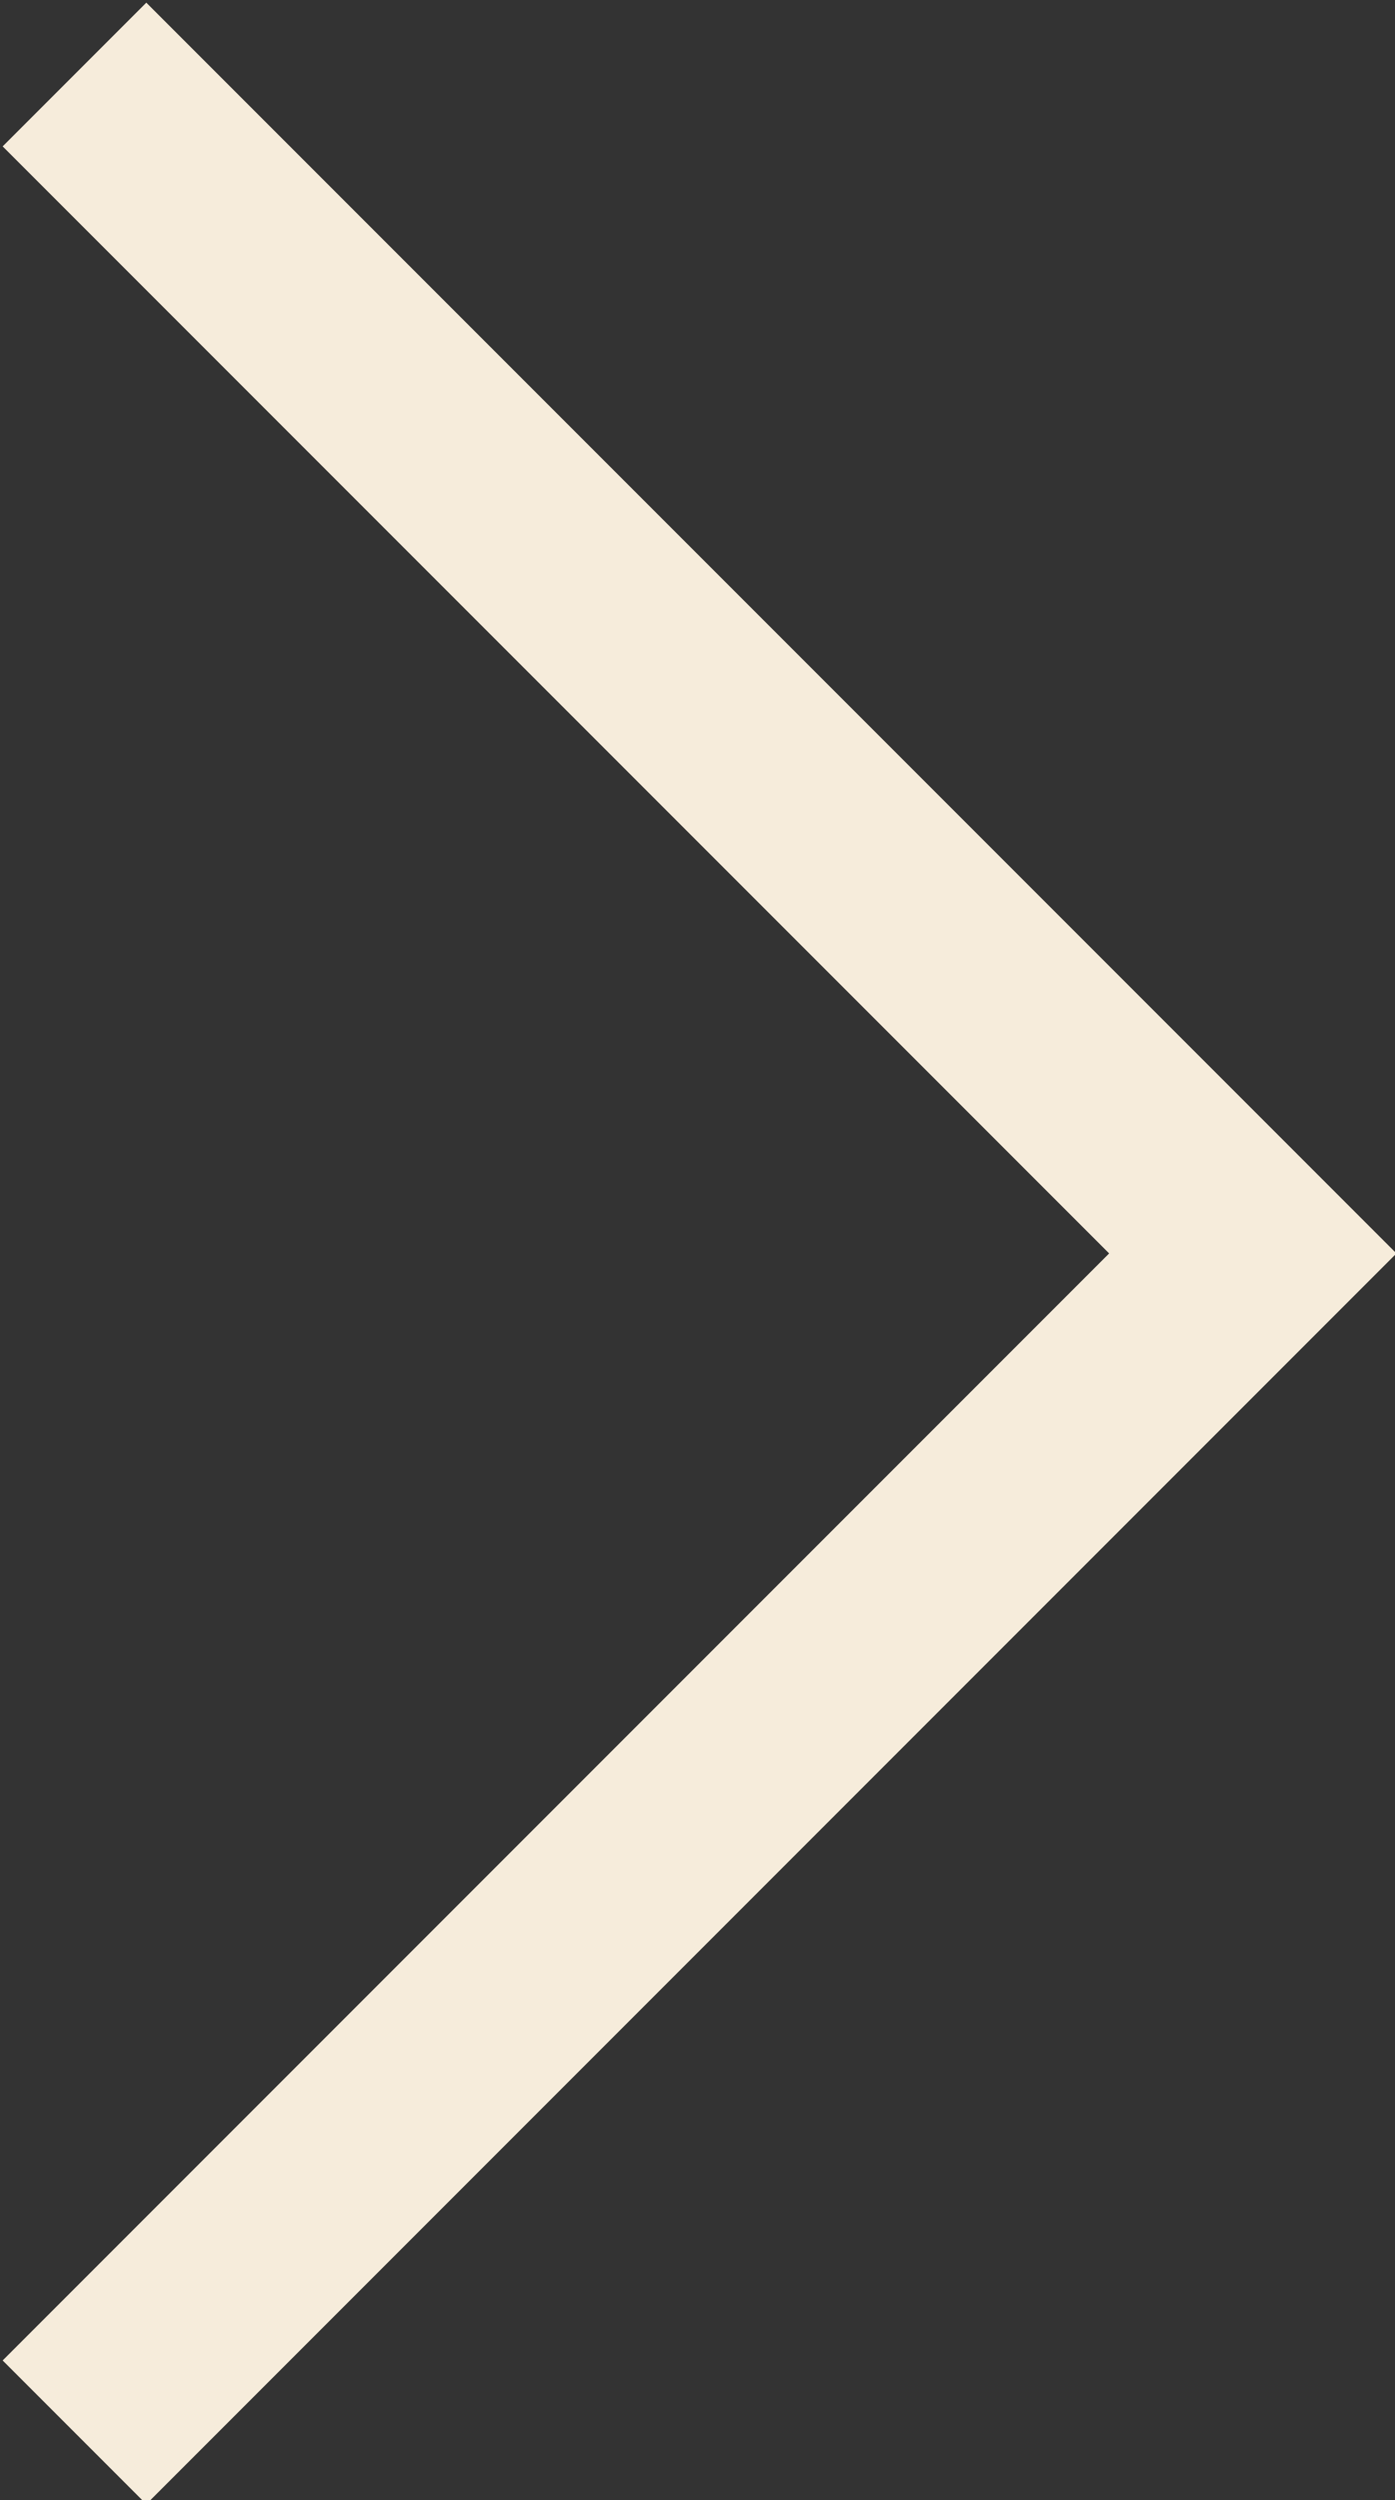
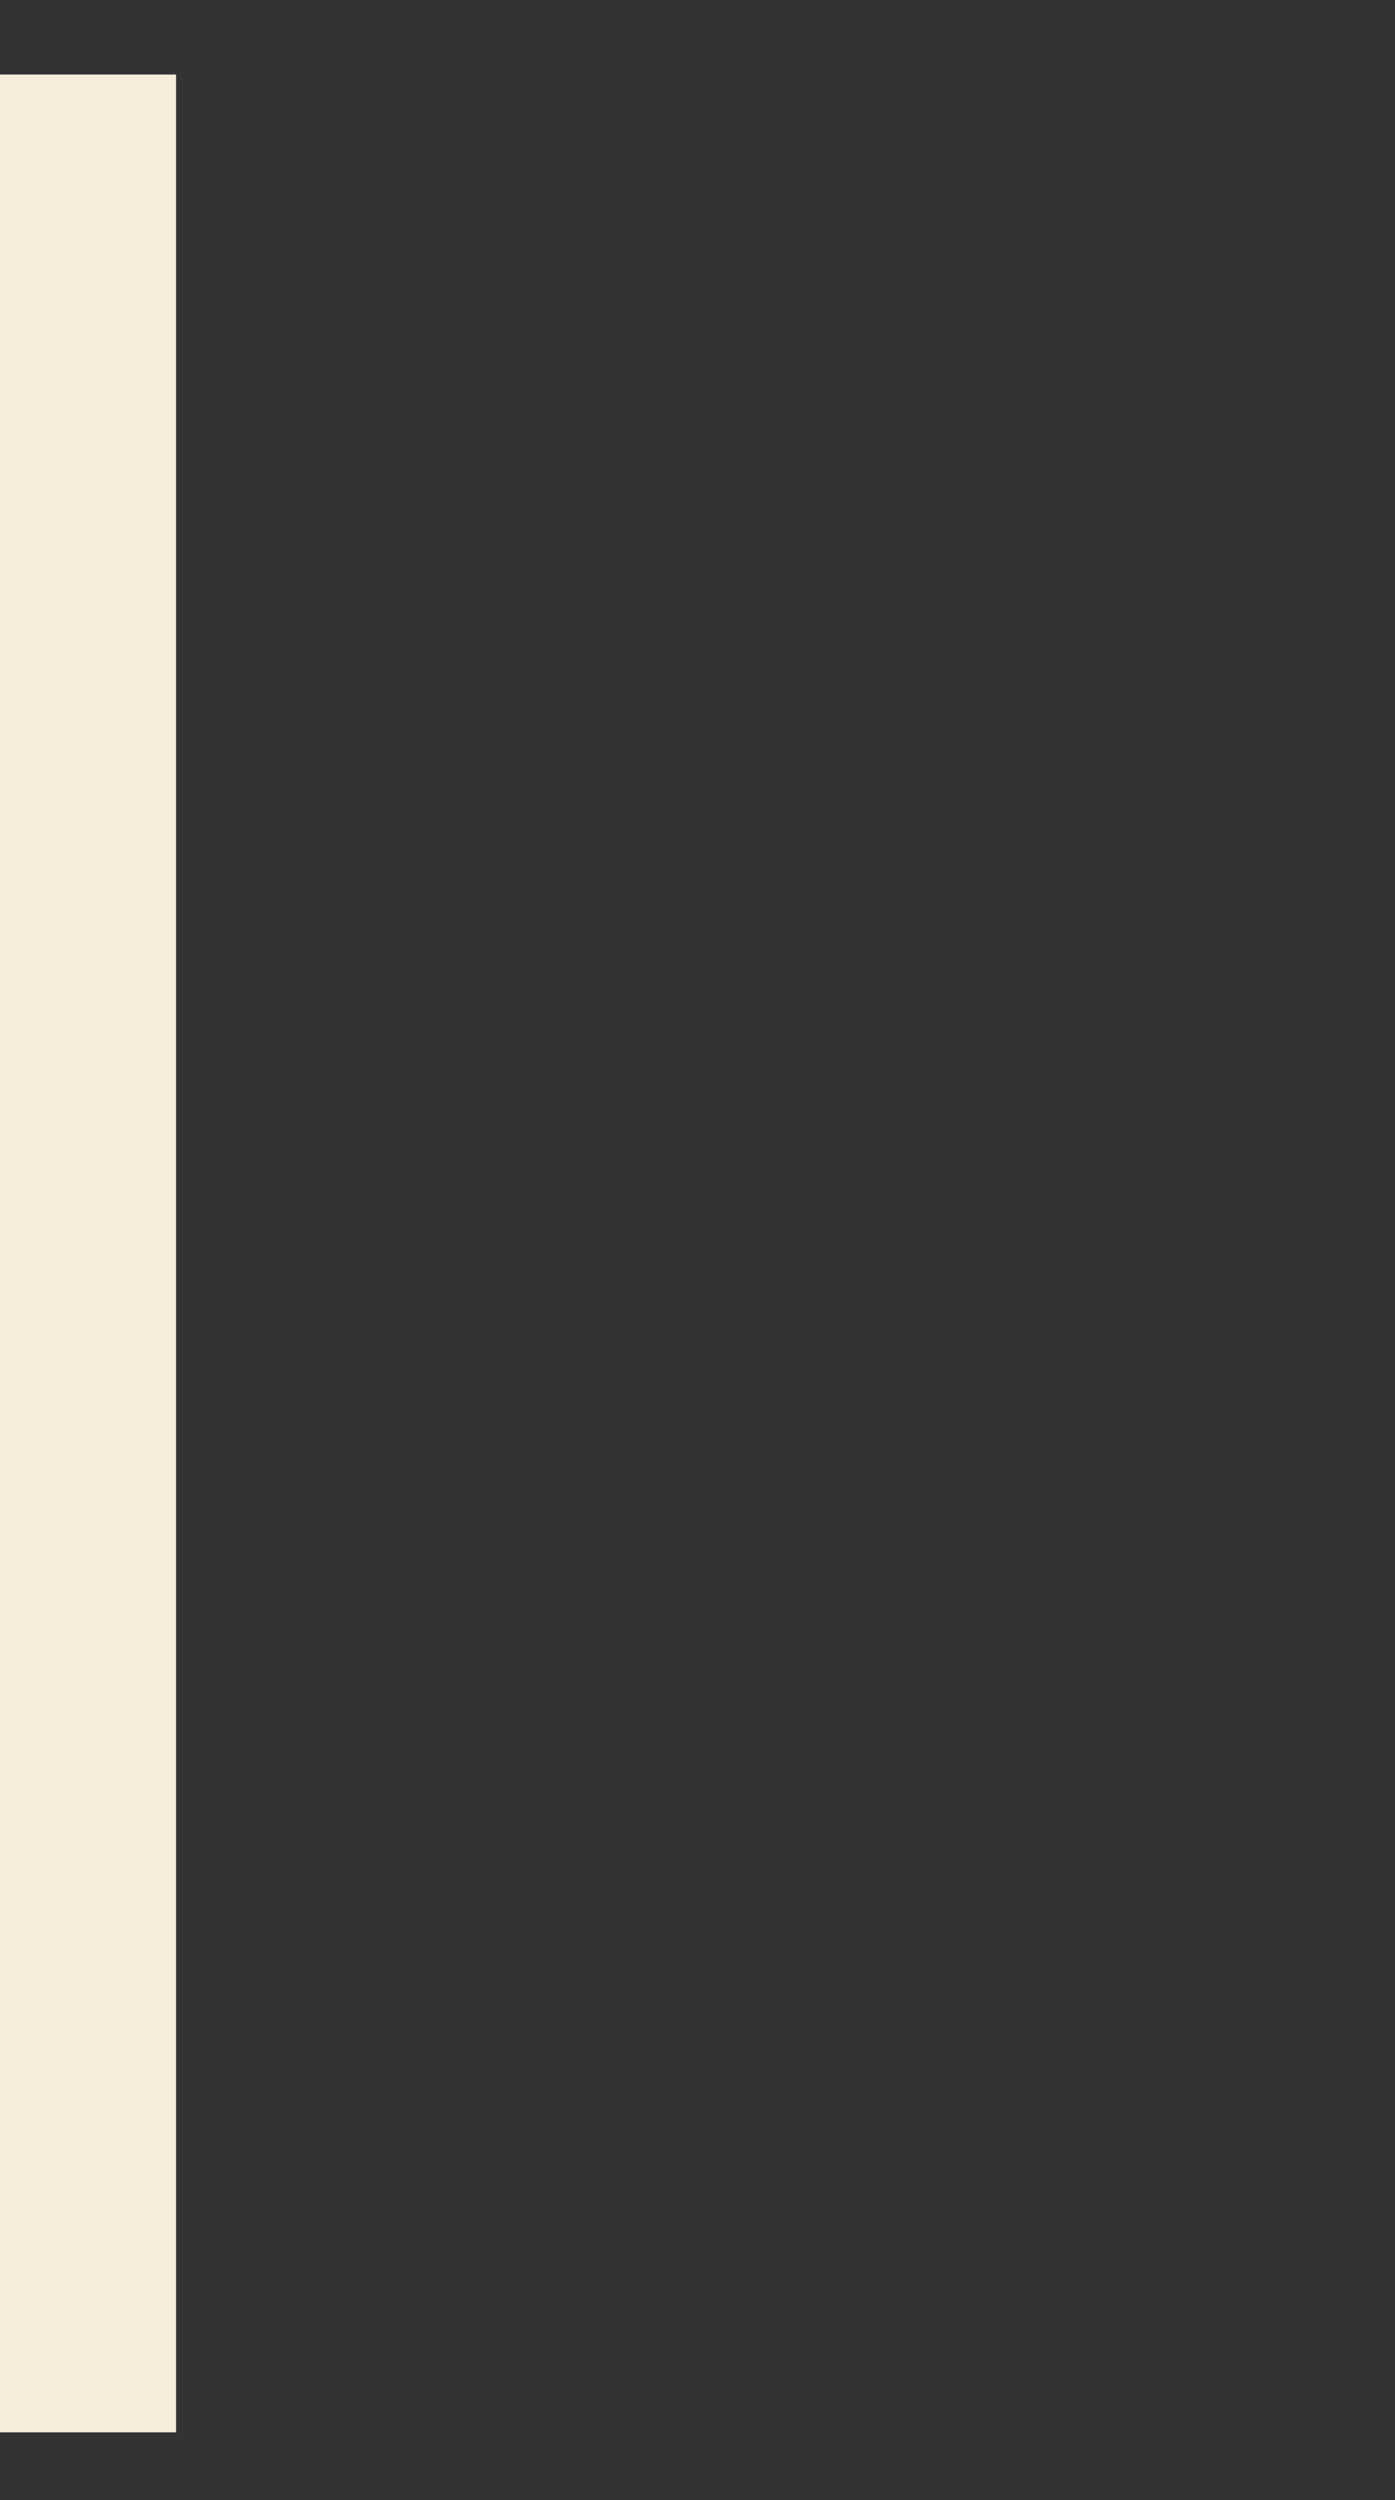
<svg xmlns="http://www.w3.org/2000/svg" id="Layer_1" version="1.1" viewBox="0 0 20.6 36.9">
  <rect x="0" y="0" width="20.6" height="36.9" fill="#333333" stroke="none" />
  <defs>
    <style>
      .st0 {
        fill: none;
        stroke: #f6ecdb;
        stroke-width: 3px;
      }
    </style>
  </defs>
-   <path id="Path_258" class="st0" d="M1.1,35.9l17.4-17.4L1.1,1.1" />
+   <path id="Path_258" class="st0" d="M1.1,35.9L1.1,1.1" />
</svg>